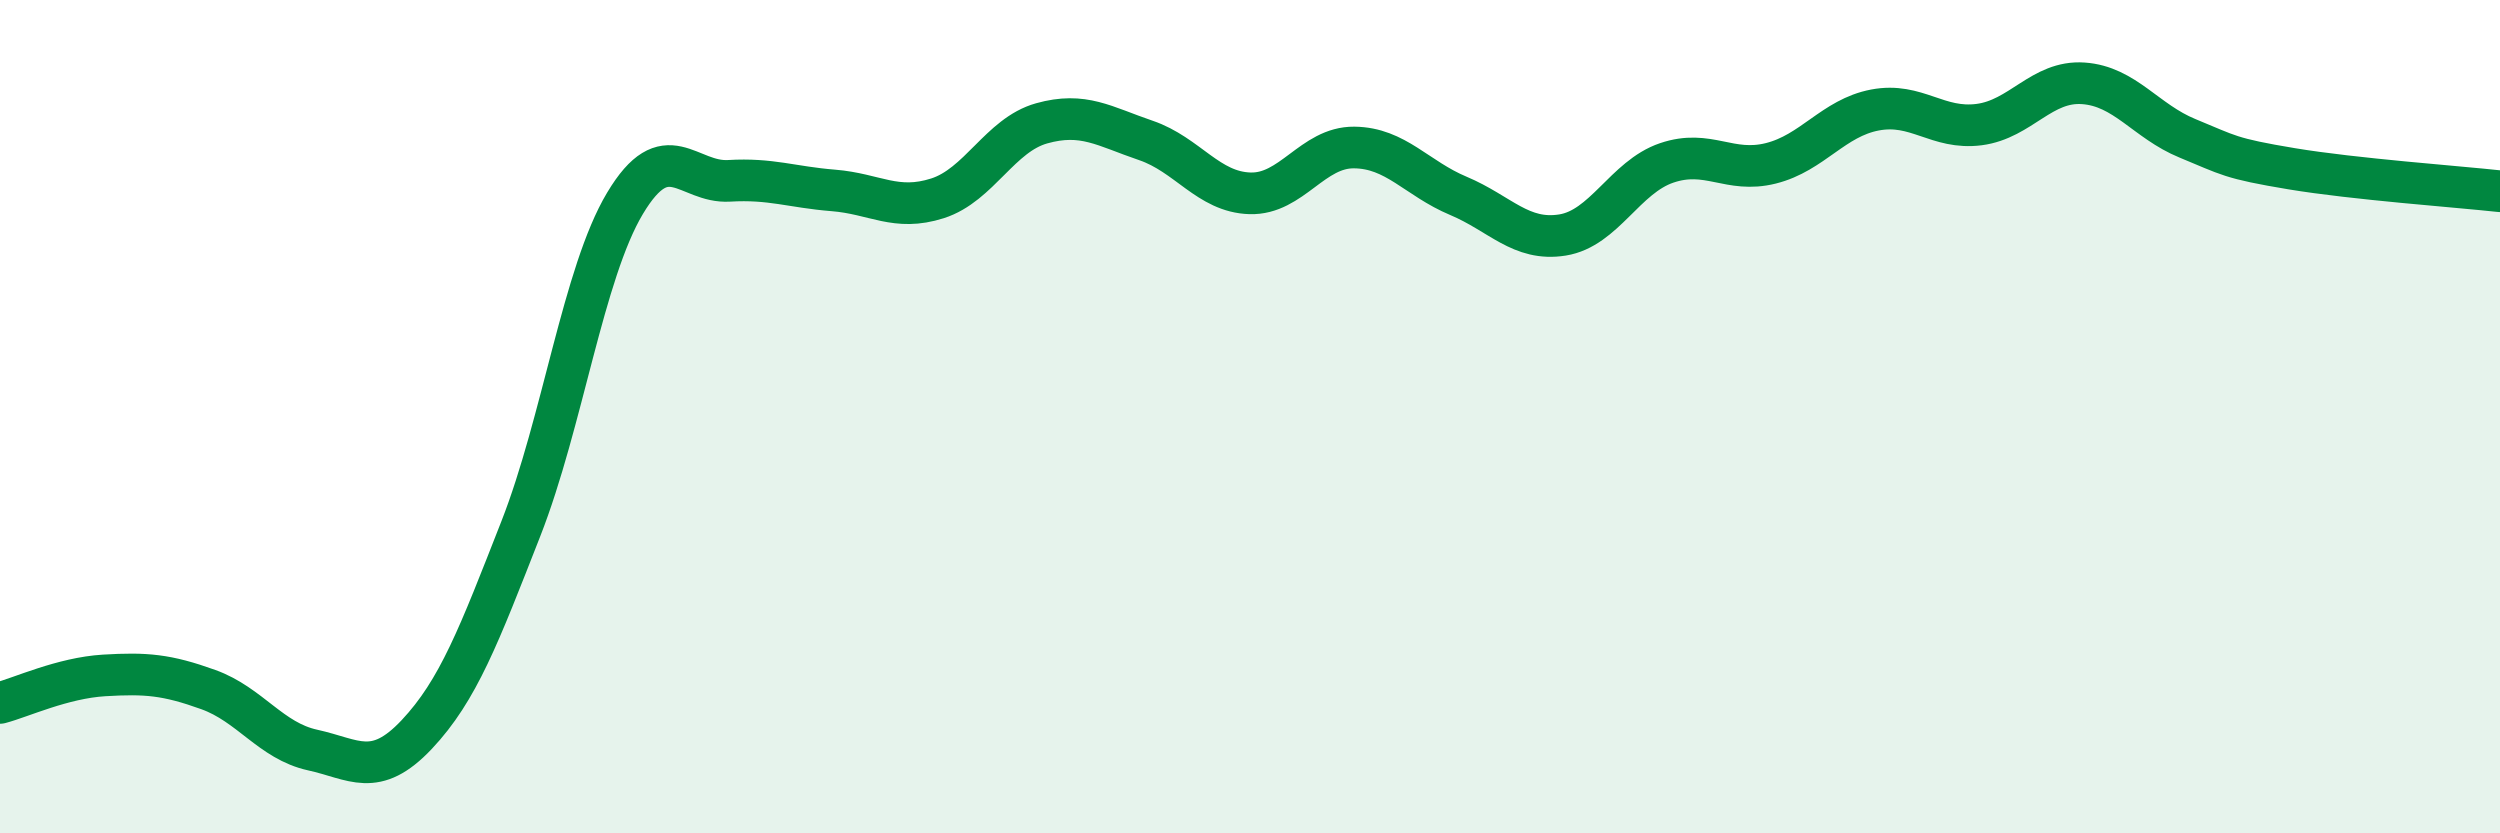
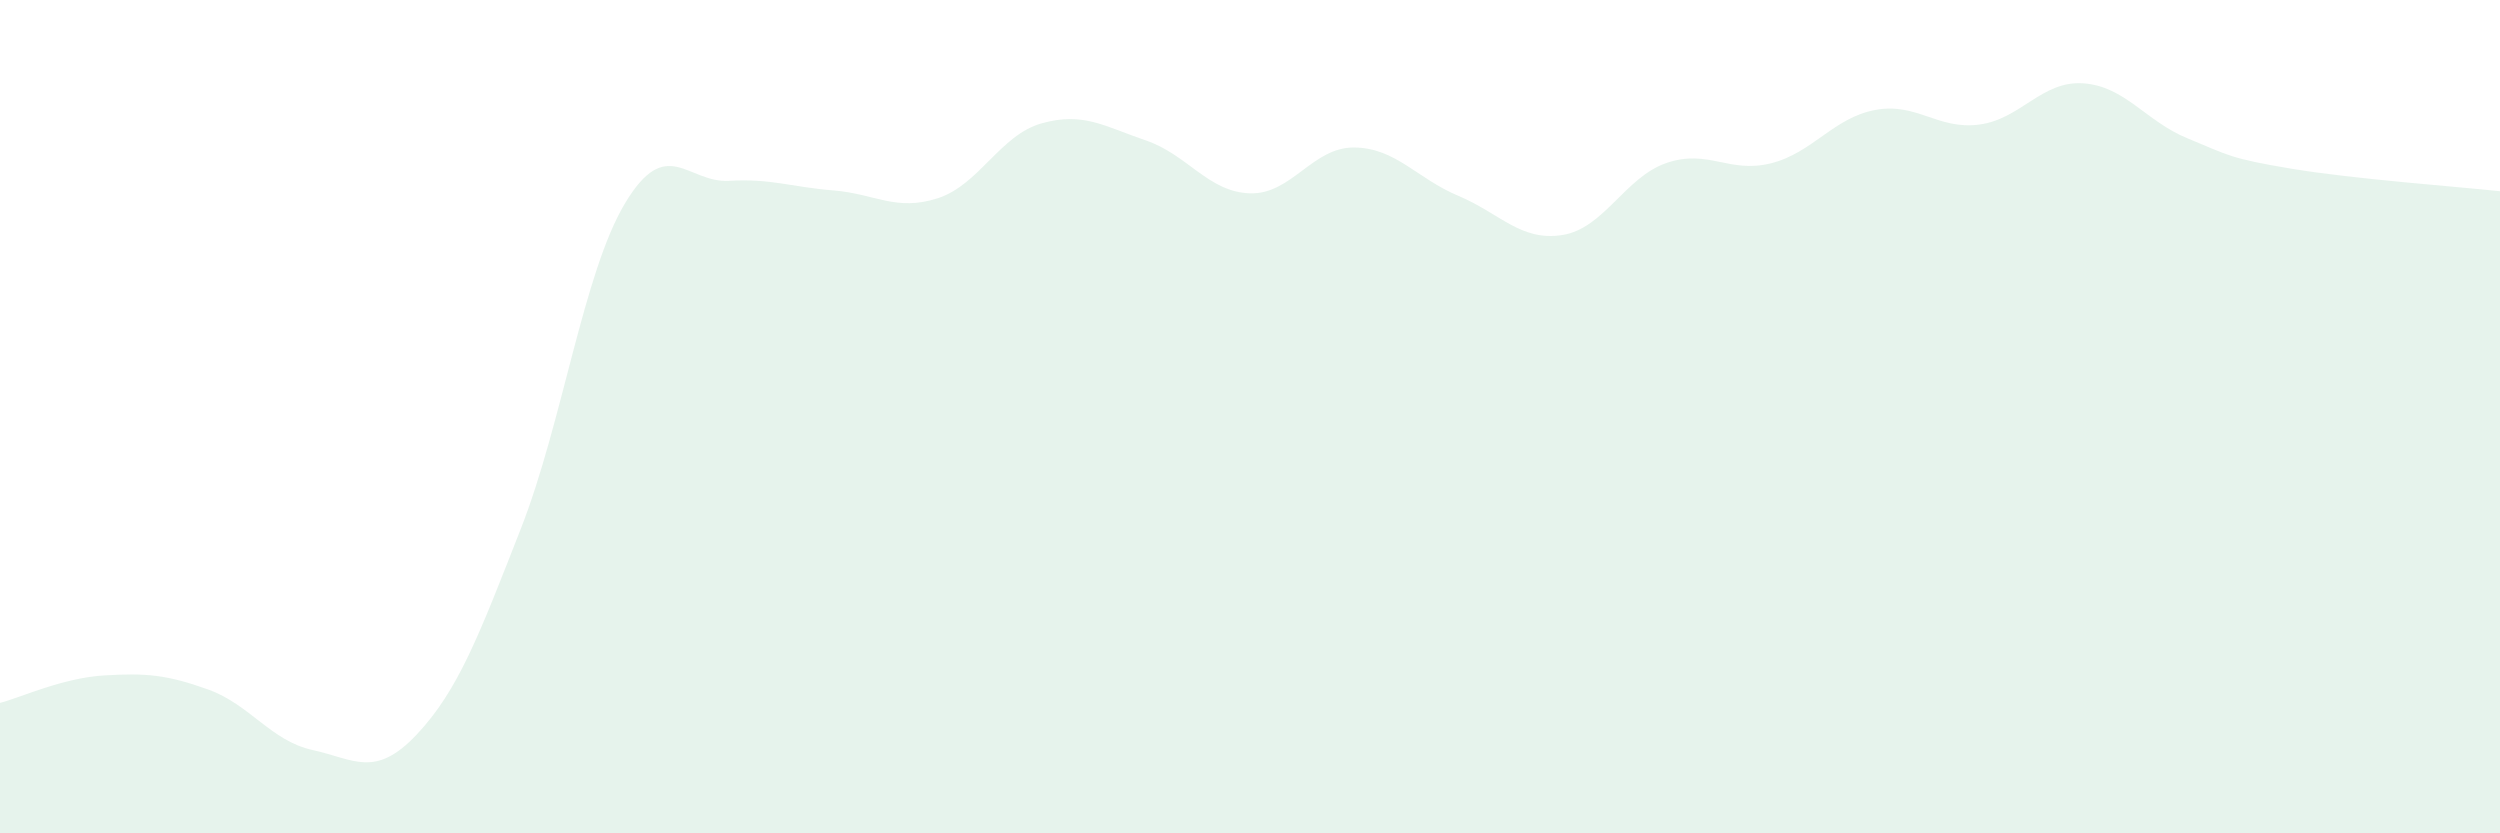
<svg xmlns="http://www.w3.org/2000/svg" width="60" height="20" viewBox="0 0 60 20">
  <path d="M 0,16.87 C 0.5,16.74 1.5,16.27 2.5,16.21 C 3.5,16.15 4,16.19 5,16.55 C 6,16.91 6.5,17.78 7.5,18 C 8.5,18.22 9,18.69 10,17.63 C 11,16.57 11.5,15.24 12.5,12.69 C 13.5,10.14 14,6.55 15,4.88 C 16,3.21 16.5,4.4 17.5,4.34 C 18.5,4.28 19,4.49 20,4.57 C 21,4.65 21.5,5.08 22.5,4.76 C 23.5,4.44 24,3.24 25,2.96 C 26,2.68 26.5,3.03 27.5,3.37 C 28.5,3.71 29,4.61 30,4.64 C 31,4.67 31.5,3.53 32.5,3.54 C 33.5,3.55 34,4.28 35,4.7 C 36,5.12 36.5,5.8 37.5,5.64 C 38.5,5.48 39,4.25 40,3.91 C 41,3.57 41.5,4.17 42.5,3.92 C 43.5,3.67 44,2.83 45,2.64 C 46,2.45 46.5,3.12 47.5,2.99 C 48.5,2.86 49,1.93 50,2 C 51,2.07 51.5,2.91 52.5,3.32 C 53.5,3.73 53.5,3.8 55,4.05 C 56.5,4.3 59,4.48 60,4.59L60 20L0 20Z" fill="#008740" opacity="0.1" stroke-linecap="round" stroke-linejoin="round" />
-   <path d="M 0,16.87 C 0.5,16.74 1.5,16.27 2.5,16.21 C 3.5,16.15 4,16.19 5,16.55 C 6,16.91 6.5,17.78 7.5,18 C 8.5,18.22 9,18.69 10,17.63 C 11,16.57 11.5,15.24 12.5,12.69 C 13.5,10.14 14,6.55 15,4.88 C 16,3.21 16.5,4.4 17.5,4.34 C 18.5,4.28 19,4.49 20,4.57 C 21,4.65 21.5,5.08 22.5,4.76 C 23.5,4.44 24,3.24 25,2.96 C 26,2.68 26.5,3.03 27.5,3.37 C 28.5,3.71 29,4.61 30,4.64 C 31,4.67 31.5,3.53 32.5,3.54 C 33.5,3.55 34,4.28 35,4.7 C 36,5.12 36.5,5.8 37.5,5.64 C 38.5,5.48 39,4.25 40,3.91 C 41,3.57 41.5,4.17 42.5,3.92 C 43.5,3.67 44,2.83 45,2.64 C 46,2.45 46.5,3.12 47.5,2.99 C 48.5,2.86 49,1.93 50,2 C 51,2.07 51.5,2.91 52.5,3.32 C 53.5,3.73 53.5,3.8 55,4.05 C 56.5,4.3 59,4.48 60,4.59" stroke="#008740" stroke-width="1" fill="none" stroke-linecap="round" stroke-linejoin="round" />
</svg>